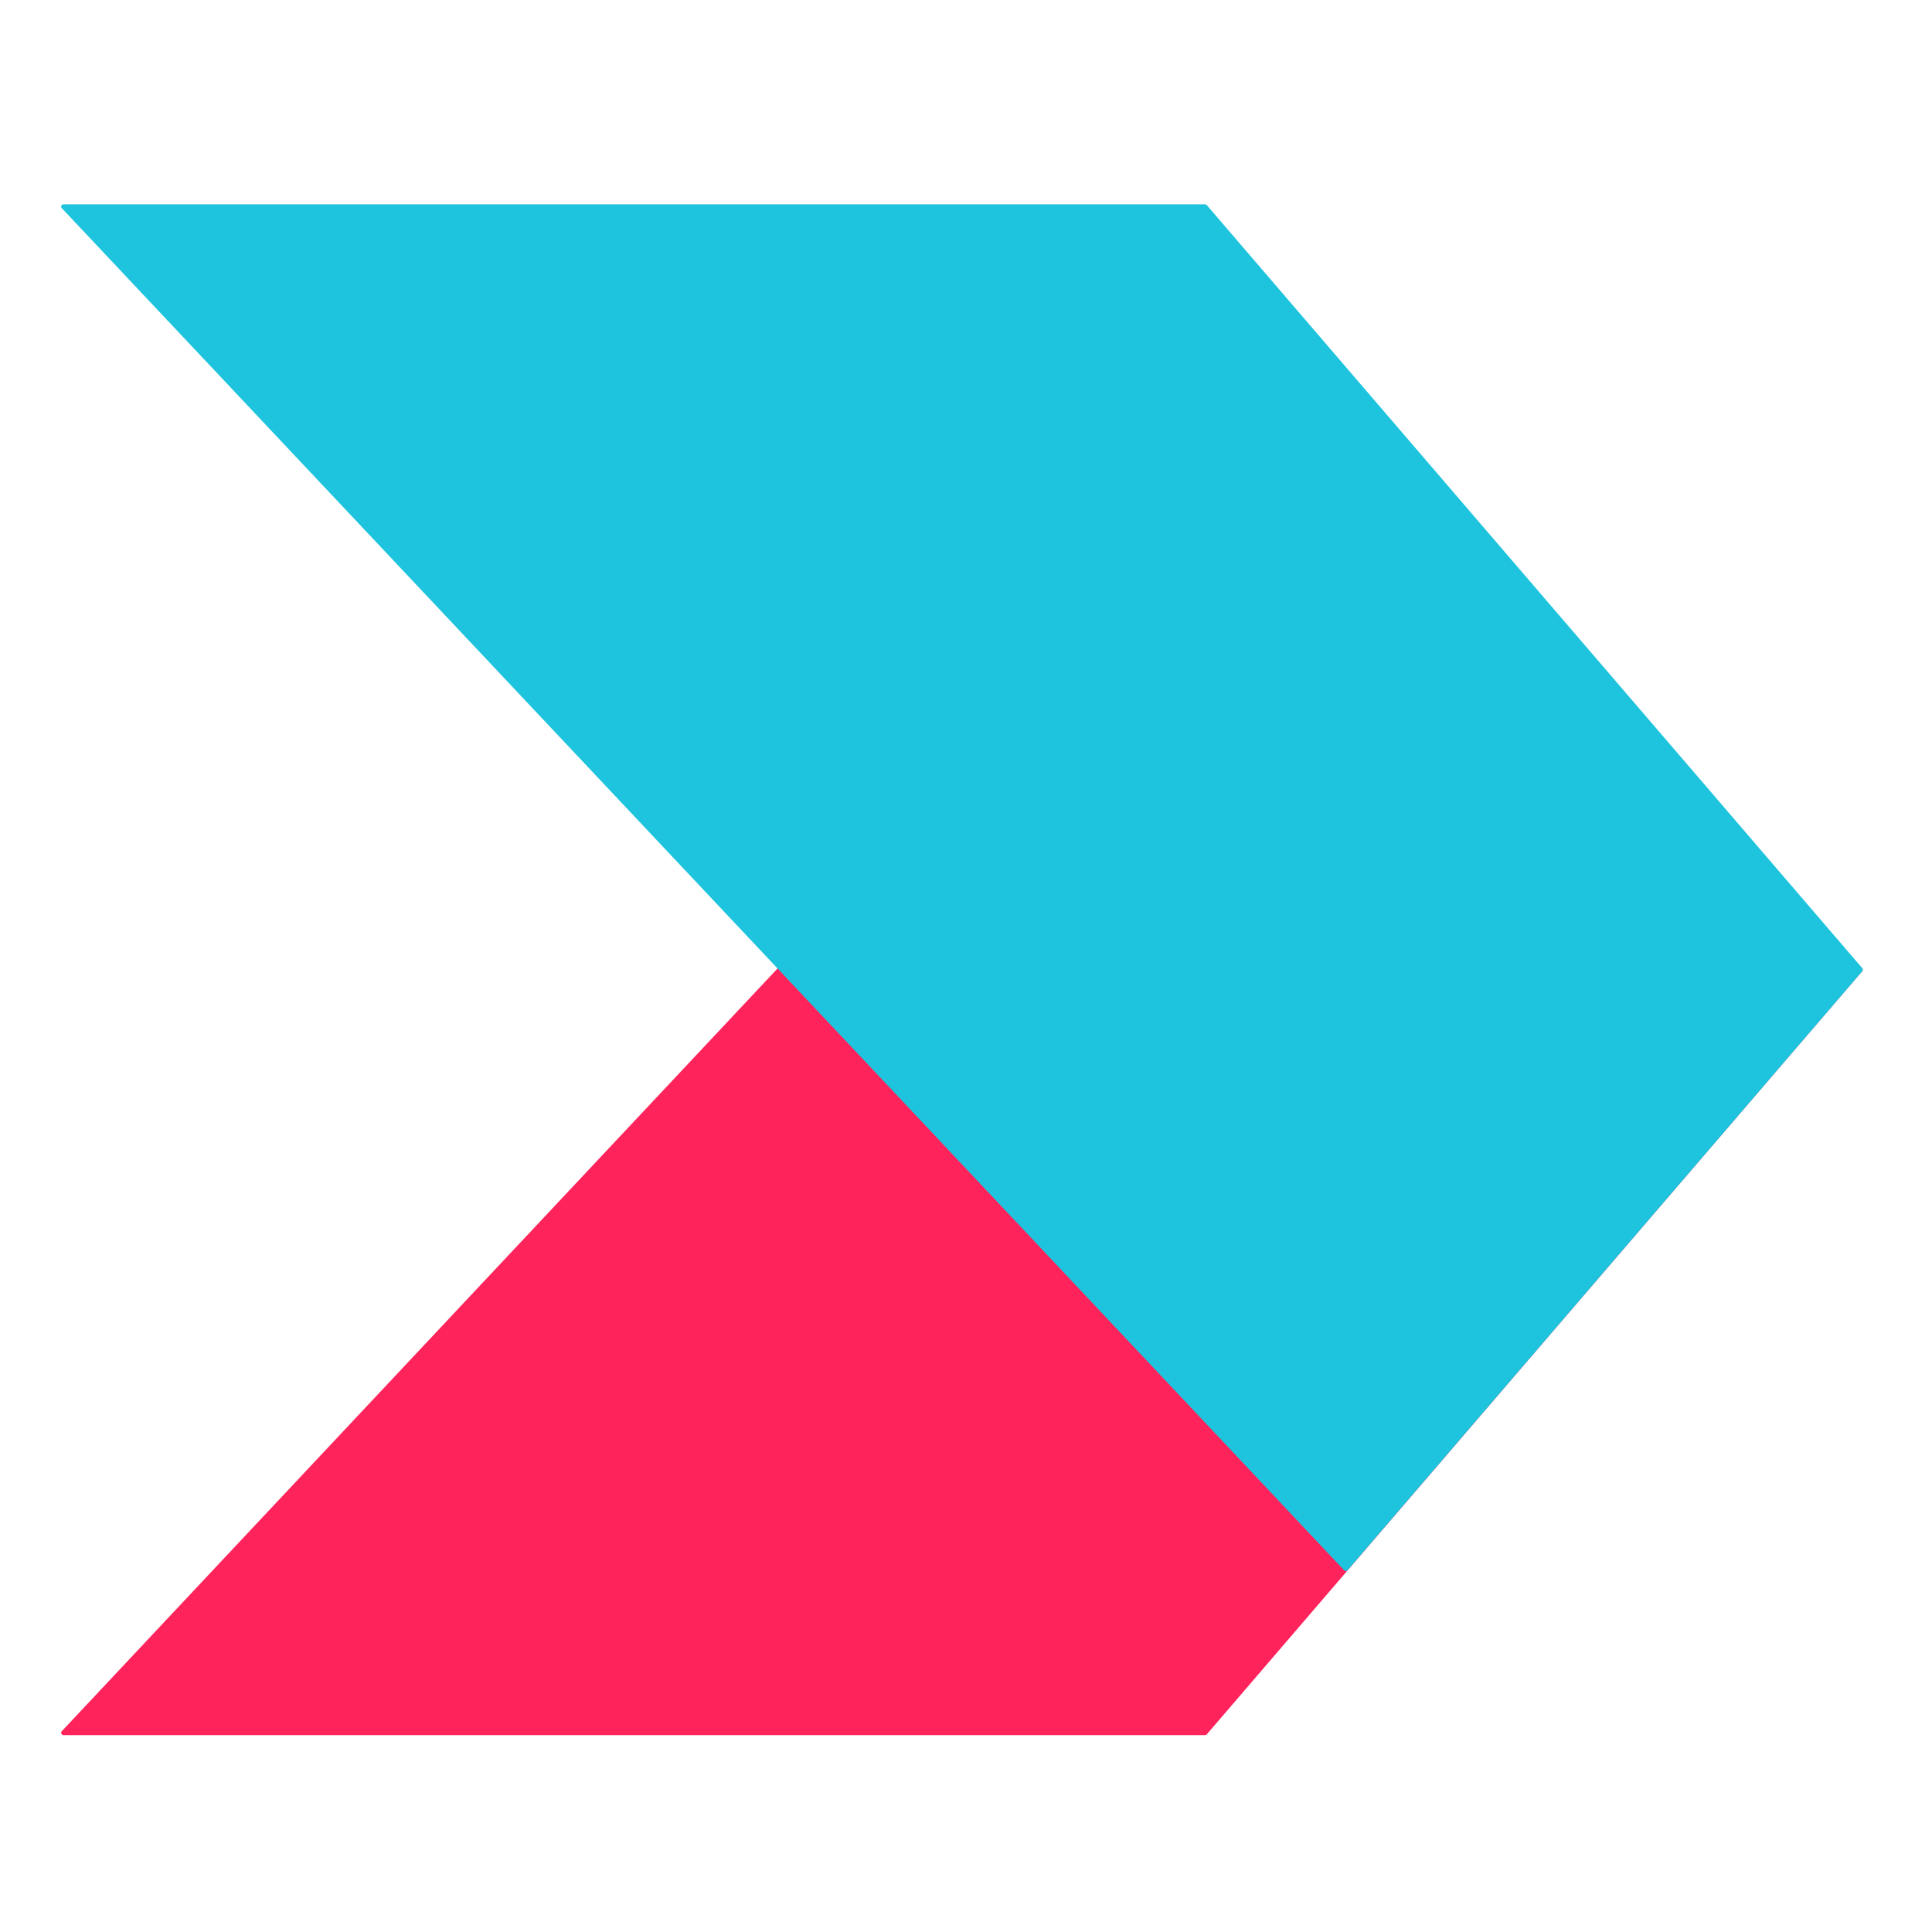
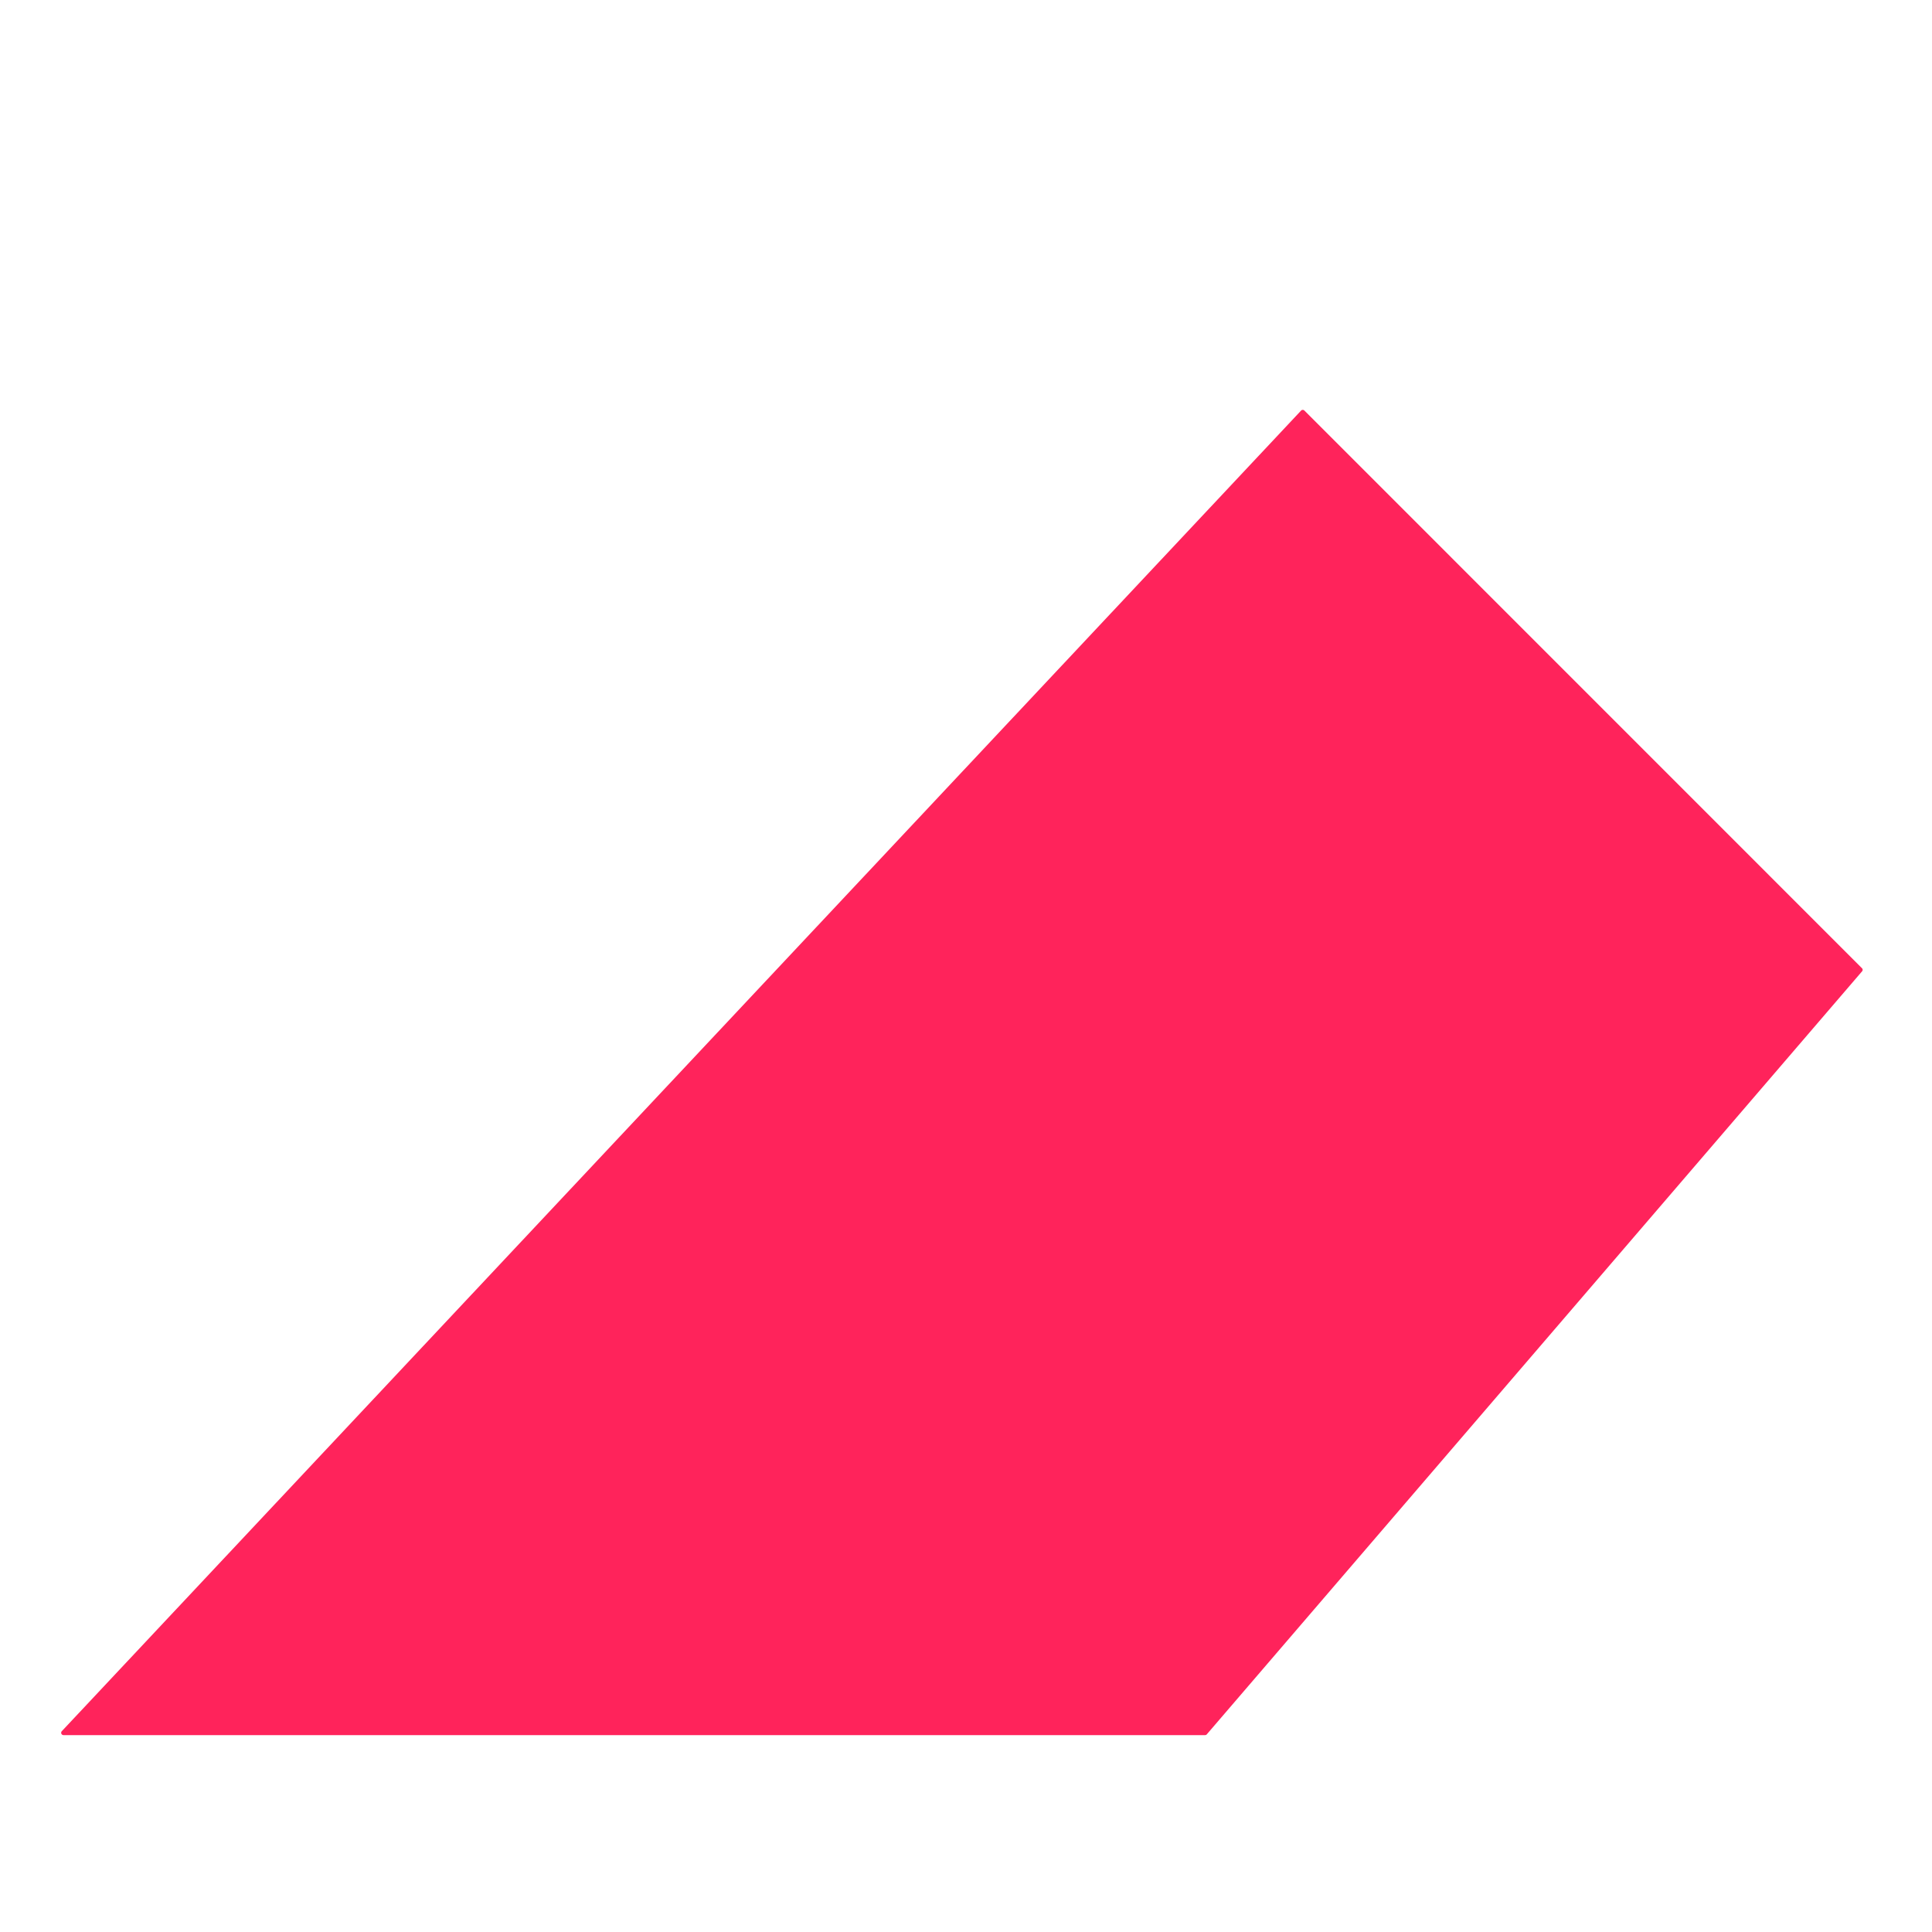
<svg xmlns="http://www.w3.org/2000/svg" data-bbox="6.803 22.74 200.5 170.35" viewBox="0 0 215 215" data-type="color">
  <g>
-     <path d="M207.22 108.09 134.3 193a.25.25 0 0 1-.2.09H7.06a.26.26 0 0 1-.19-.43L144.79 45.69a.26.26 0 0 1 .37 0l62.05 62.06a.25.25 0 0 1 .01.34Z" fill="#ff235b" data-color="1" />
-     <path d="M207.24 107.74 134.3 22.83a.25.25 0 0 0-.2-.09H7.06a.25.25 0 0 0-.18.43l142.7 151.58a.25.25 0 0 0 .38 0l57.28-66.67a.26.26 0 0 0 0-.34Z" fill="#1ec4dd" data-color="2" />
+     <path d="M207.22 108.09 134.3 193a.25.25 0 0 1-.2.09H7.06a.26.26 0 0 1-.19-.43L144.79 45.69a.26.26 0 0 1 .37 0l62.05 62.06a.25.25 0 0 1 .01.34" fill="#ff235b" data-color="1" />
  </g>
</svg>